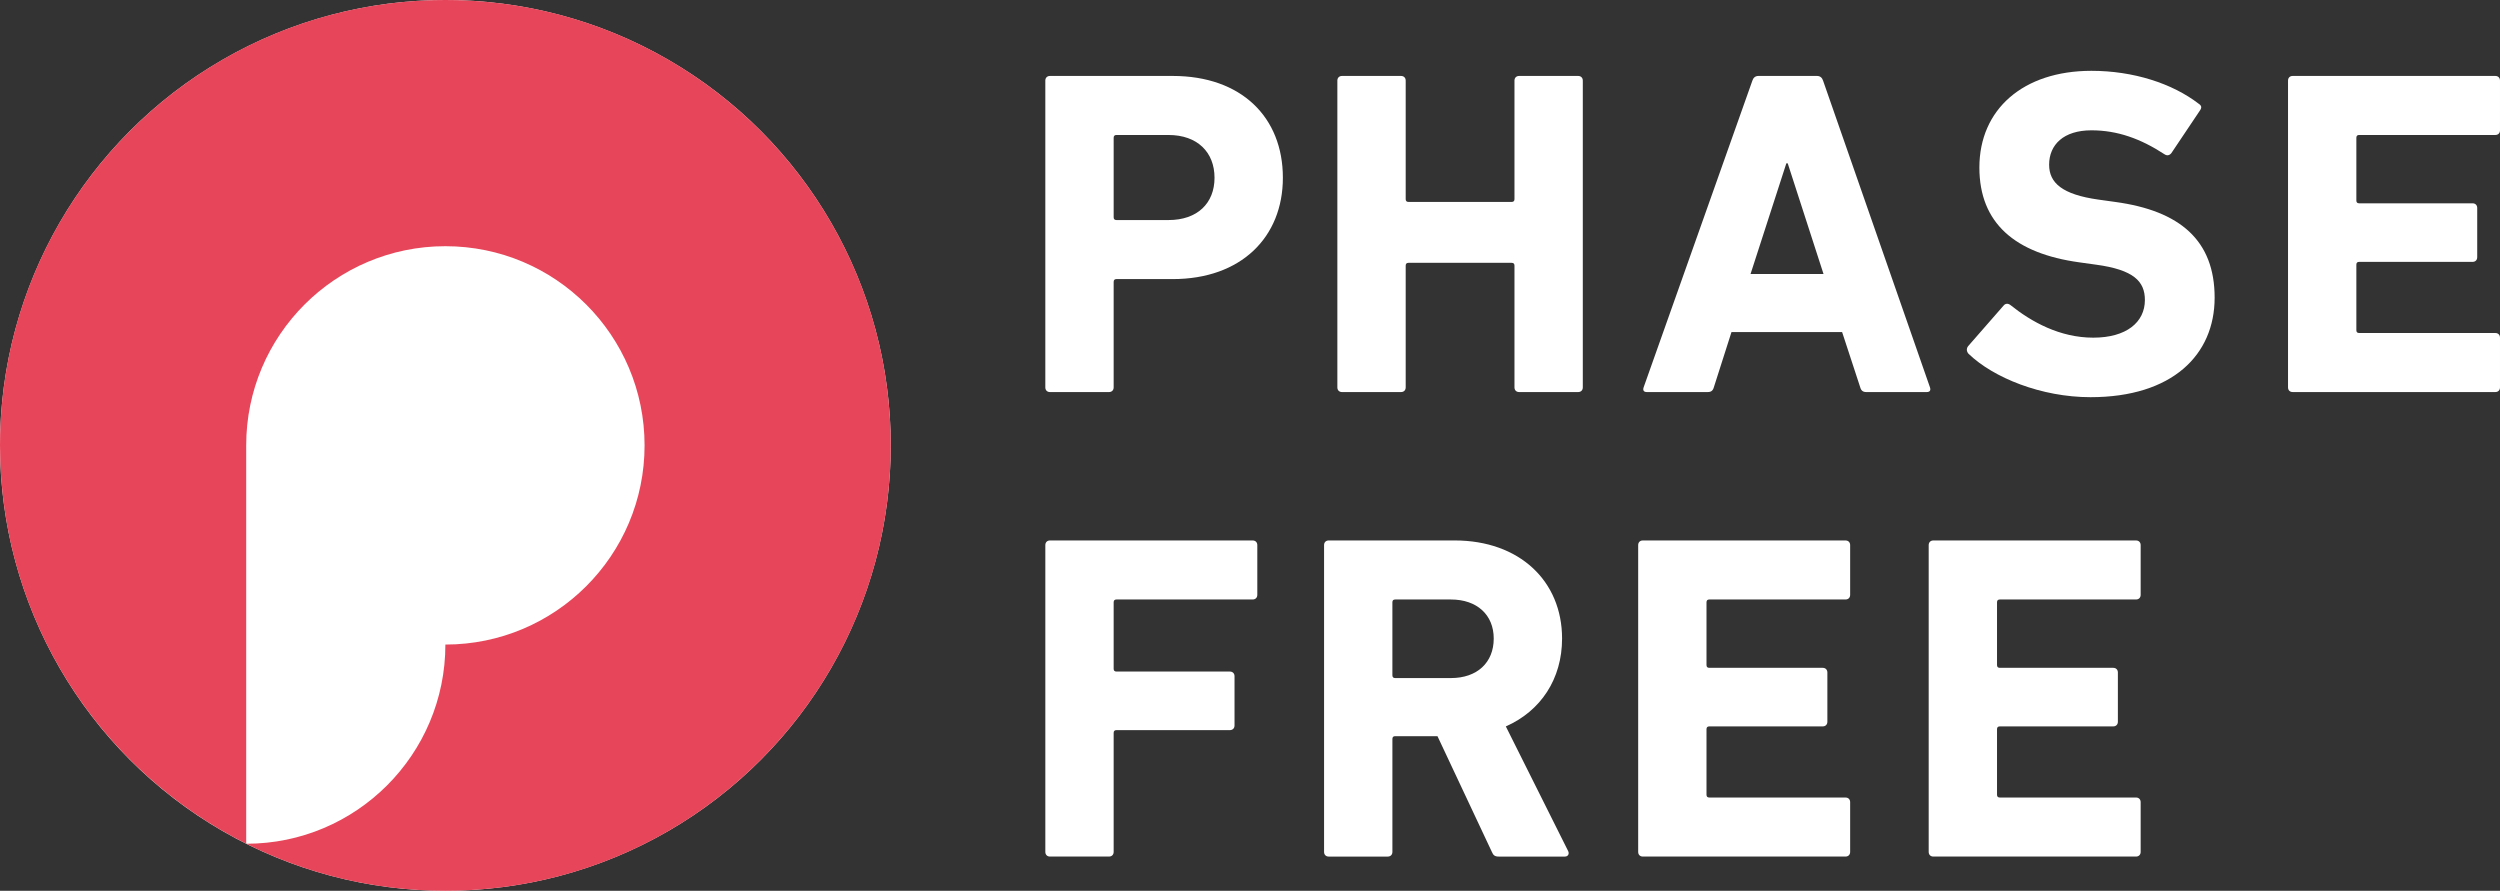
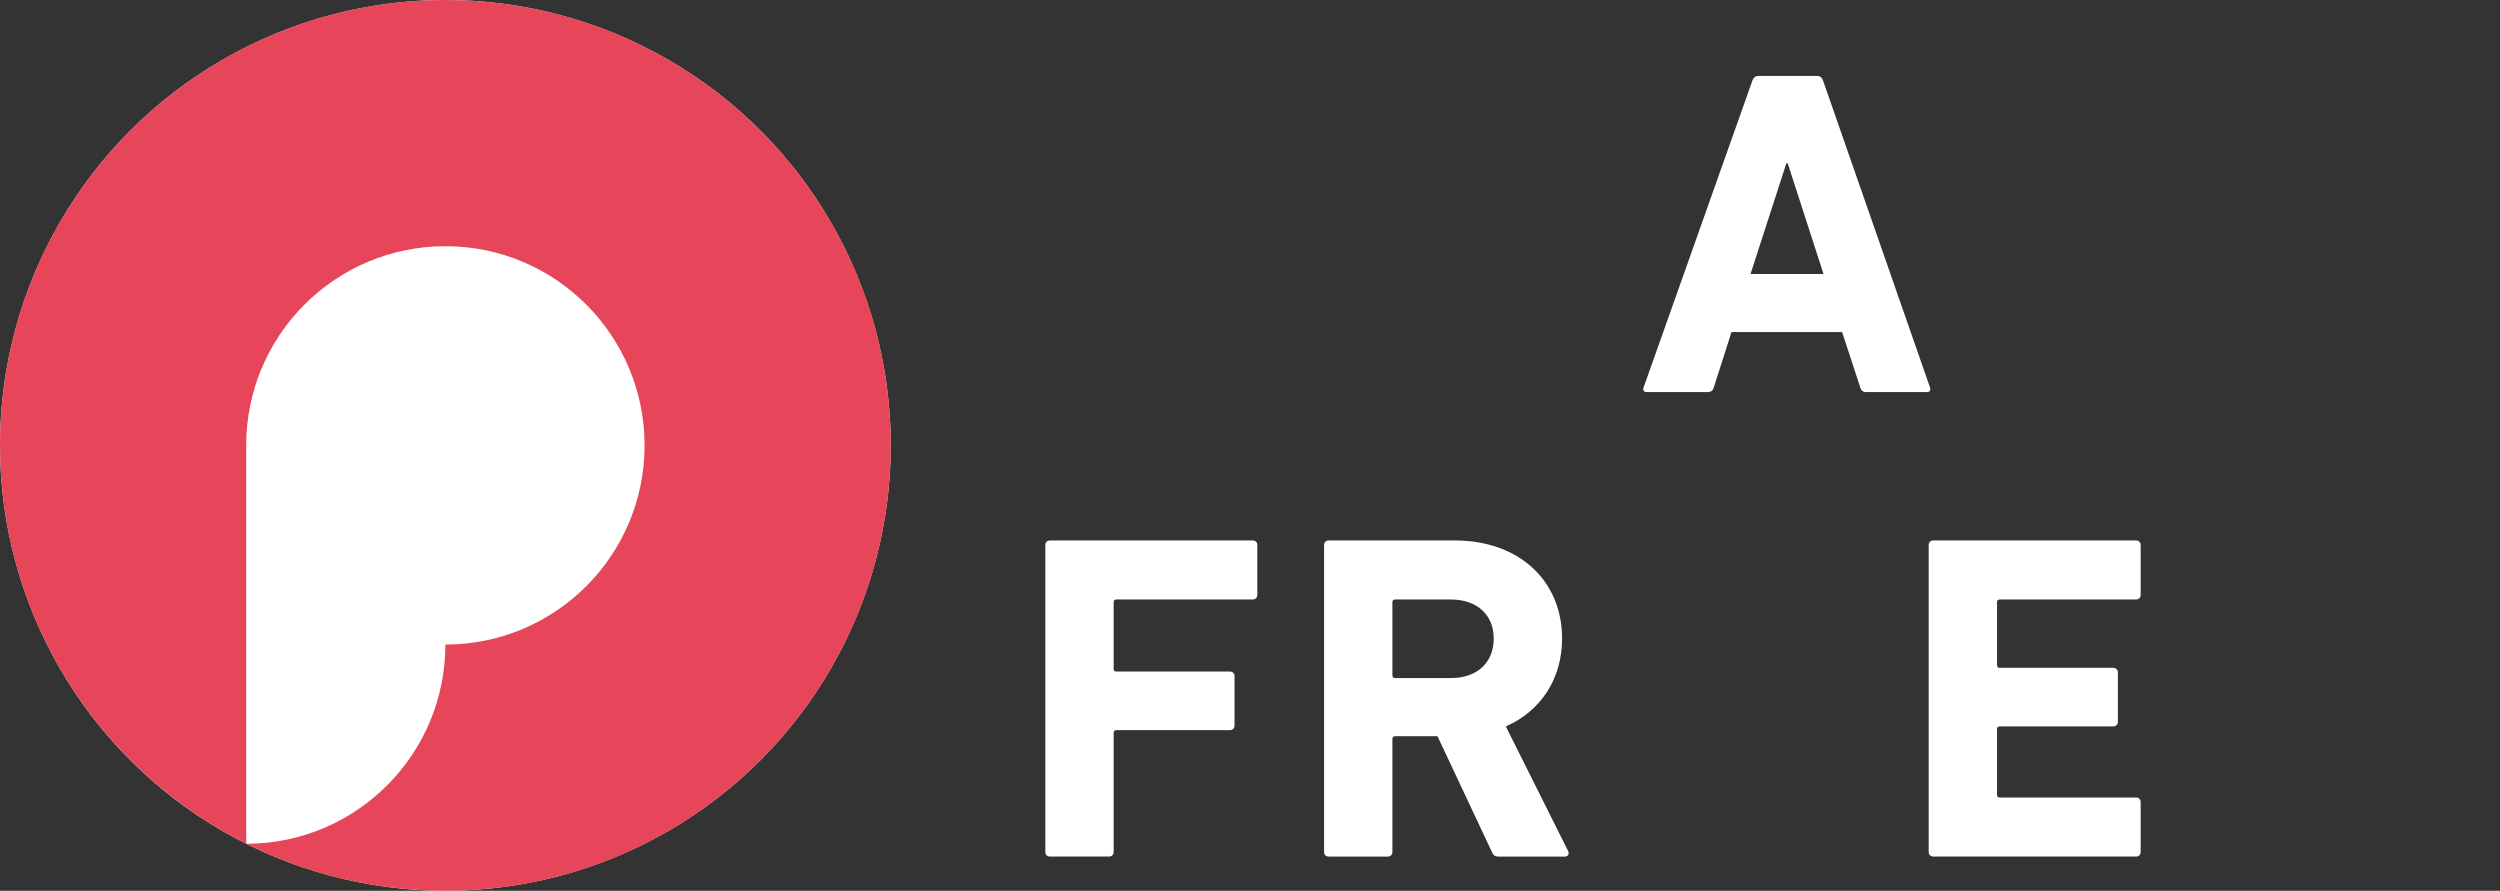
<svg xmlns="http://www.w3.org/2000/svg" id="_レイヤー_2" viewBox="0 0 259.394 92.424">
  <rect x="0" y="0" width="259.394" height="92.424" fill="#333333" stroke="none" />
  <defs>
    <style>.cls-1{fill:#e7465a;}.cls-1,.cls-2{stroke-width:0px;}.cls-2{fill:#fff;}</style>
  </defs>
  <g id="_レイヤー_1-2">
    <circle class="cls-2" cx="46.212" cy="46.212" r="46.212" />
    <path class="cls-1" d="M46.212,0C20.689,0,0,20.69,0,46.212,0,64.302,10.402,79.956,25.545,87.543v-41.331c0-11.414,9.254-20.667,20.667-20.667s20.667,9.253,20.667,20.667-9.254,20.666-20.667,20.666c0,11.413-9.25,20.666-20.662,20.668,6.219,3.115,13.234,4.879,20.662,4.879,25.523,0,46.213-20.69,46.213-46.213S71.735,0,46.212,0" />
    <polygon class="cls-2" points="25.546 87.545 25.55 87.545 25.546 87.543 25.546 87.545" />
-     <path class="cls-2" d="M108.942,40.68c-.29,0-.482-.193-.482-.483V8.363c0-.29.192-.483.482-.483h12.735c7.138,0,11.431,4.293,11.431,10.564,0,6.174-4.341,10.514-11.431,10.514h-5.837c-.193,0-.289.097-.289.29v10.948c0,.29-.193.483-.483.483h-6.125ZM126.016,18.444c0-2.654-1.784-4.438-4.774-4.438h-5.402c-.193,0-.289.096-.289.289v8.248c0,.193.096.289.289.289h5.402c2.99,0,4.774-1.736,4.774-4.388" />
-     <path class="cls-2" d="M138.761,8.362c0-.289.192-.482.482-.482h6.125c.29,0,.483.193.483.482v12.3c0,.193.096.289.289.289h10.709c.193,0,.289-.096.289-.289v-12.3c0-.289.193-.482.482-.482h6.125c.29,0,.483.193.483.482v31.834c0,.291-.193.483-.483.483h-6.125c-.289,0-.482-.192-.482-.483v-12.636c0-.193-.096-.289-.289-.289h-10.709c-.193,0-.289.096-.289.289v12.636c0,.291-.193.483-.483.483h-6.125c-.29,0-.482-.192-.482-.483V8.362Z" />
    <path class="cls-2" d="M181.824,8.362c.097-.289.289-.482.627-.482h6.078c.339,0,.531.193.627.482l11.095,31.834c.096.291,0,.483-.339.483h-6.271c-.336,0-.53-.145-.626-.483l-1.881-5.739h-11.48l-1.833,5.739c-.096.339-.289.483-.628.483h-6.318c-.338,0-.434-.192-.338-.483l11.287-31.834ZM189.204,28.428l-3.714-11.48h-.144l-3.713,11.48h7.572Z" />
-     <path class="cls-2" d="M204.267,36.724c-.193-.193-.289-.531-.049-.82l3.667-4.196c.193-.242.481-.242.723-.049,2.17,1.737,5.113,3.376,8.586,3.376,3.425,0,5.355-1.592,5.355-3.907,0-1.929-1.157-3.135-5.065-3.666l-1.737-.242c-6.656-.917-10.371-4.052-10.371-9.839,0-6.03,4.534-10.033,11.625-10.033,4.342,0,8.394,1.303,11.142,3.425.289.193.339.386.096.724l-2.942,4.388c-.193.242-.434.29-.675.146-2.508-1.641-4.92-2.509-7.621-2.509-2.893,0-4.389,1.496-4.389,3.57,0,1.881,1.351,3.087,5.113,3.618l1.737.242c6.752.916,10.323,4.003,10.323,9.935s-4.389,10.324-12.879,10.324c-5.113,0-10.082-2.027-12.637-4.487" />
-     <path class="cls-2" d="M237.4,8.362c0-.289.192-.482.482-.482h21.03c.289,0,.482.193.482.482v5.161c0,.29-.193.482-.482.482h-14.133c-.193,0-.289.097-.289.289v6.512c0,.193.096.289.289.289h11.77c.289,0,.481.193.481.482v5.113c0,.289-.192.482-.481.482h-11.77c-.193,0-.289.097-.289.289v6.802c0,.193.096.289.289.289h14.133c.289,0,.482.193.482.482v5.161c0,.291-.193.483-.482.483h-21.03c-.29,0-.482-.192-.482-.483V8.362Z" />
    <path class="cls-2" d="M108.461,56.559c0-.289.192-.482.481-.482h21.031c.289,0,.482.193.482.482v5.161c0,.29-.193.482-.482.482h-14.133c-.193,0-.29.097-.29.29v6.898c0,.193.097.289.29.289h11.769c.289,0,.482.193.482.482v5.113c0,.289-.193.482-.482.482h-11.769c-.193,0-.29.097-.29.289v12.348c0,.289-.192.482-.482.482h-6.126c-.289,0-.481-.193-.481-.482v-31.835Z" />
    <path class="cls-2" d="M155.517,88.876c-.434,0-.579-.145-.723-.482l-5.645-12.011h-4.388c-.193,0-.289.096-.289.289v11.722c0,.289-.193.482-.483.482h-6.125c-.29,0-.482-.193-.482-.482v-31.835c0-.29.192-.483.482-.483h13.071c6.706,0,11.142,4.196,11.142,10.178,0,4.196-2.218,7.524-5.836,9.116l6.463,12.927c.146.29,0,.579-.338.579h-6.849ZM154.986,66.254c0-2.459-1.737-4.052-4.437-4.052h-5.789c-.193,0-.289.096-.289.289v7.574c0,.192.096.289.289.289h5.789c2.7,0,4.437-1.592,4.437-4.1" />
-     <path class="cls-2" d="M169.973,56.559c0-.289.192-.482.481-.482h21.031c.289,0,.482.193.482.482v5.161c0,.29-.193.482-.482.482h-14.133c-.193,0-.29.097-.29.29v6.511c0,.193.097.289.29.289h11.769c.289,0,.482.194.482.483v5.112c0,.289-.193.482-.482.482h-11.769c-.193,0-.29.096-.29.29v6.8c0,.193.097.289.29.289h14.133c.289,0,.482.194.482.483v5.161c0,.289-.193.482-.482.482h-21.031c-.289,0-.481-.193-.481-.482v-31.835Z" />
    <path class="cls-2" d="M200.116,56.559c0-.289.193-.482.482-.482h21.03c.289,0,.482.193.482.482v5.161c0,.29-.193.482-.482.482h-14.133c-.193,0-.289.097-.289.29v6.511c0,.193.096.289.289.289h11.77c.289,0,.481.194.481.483v5.112c0,.289-.192.482-.481.482h-11.77c-.193,0-.289.096-.289.29v6.8c0,.193.096.289.289.289h14.133c.289,0,.482.194.482.483v5.161c0,.289-.193.482-.482.482h-21.03c-.289,0-.482-.193-.482-.482v-31.835Z" />
  </g>
</svg>